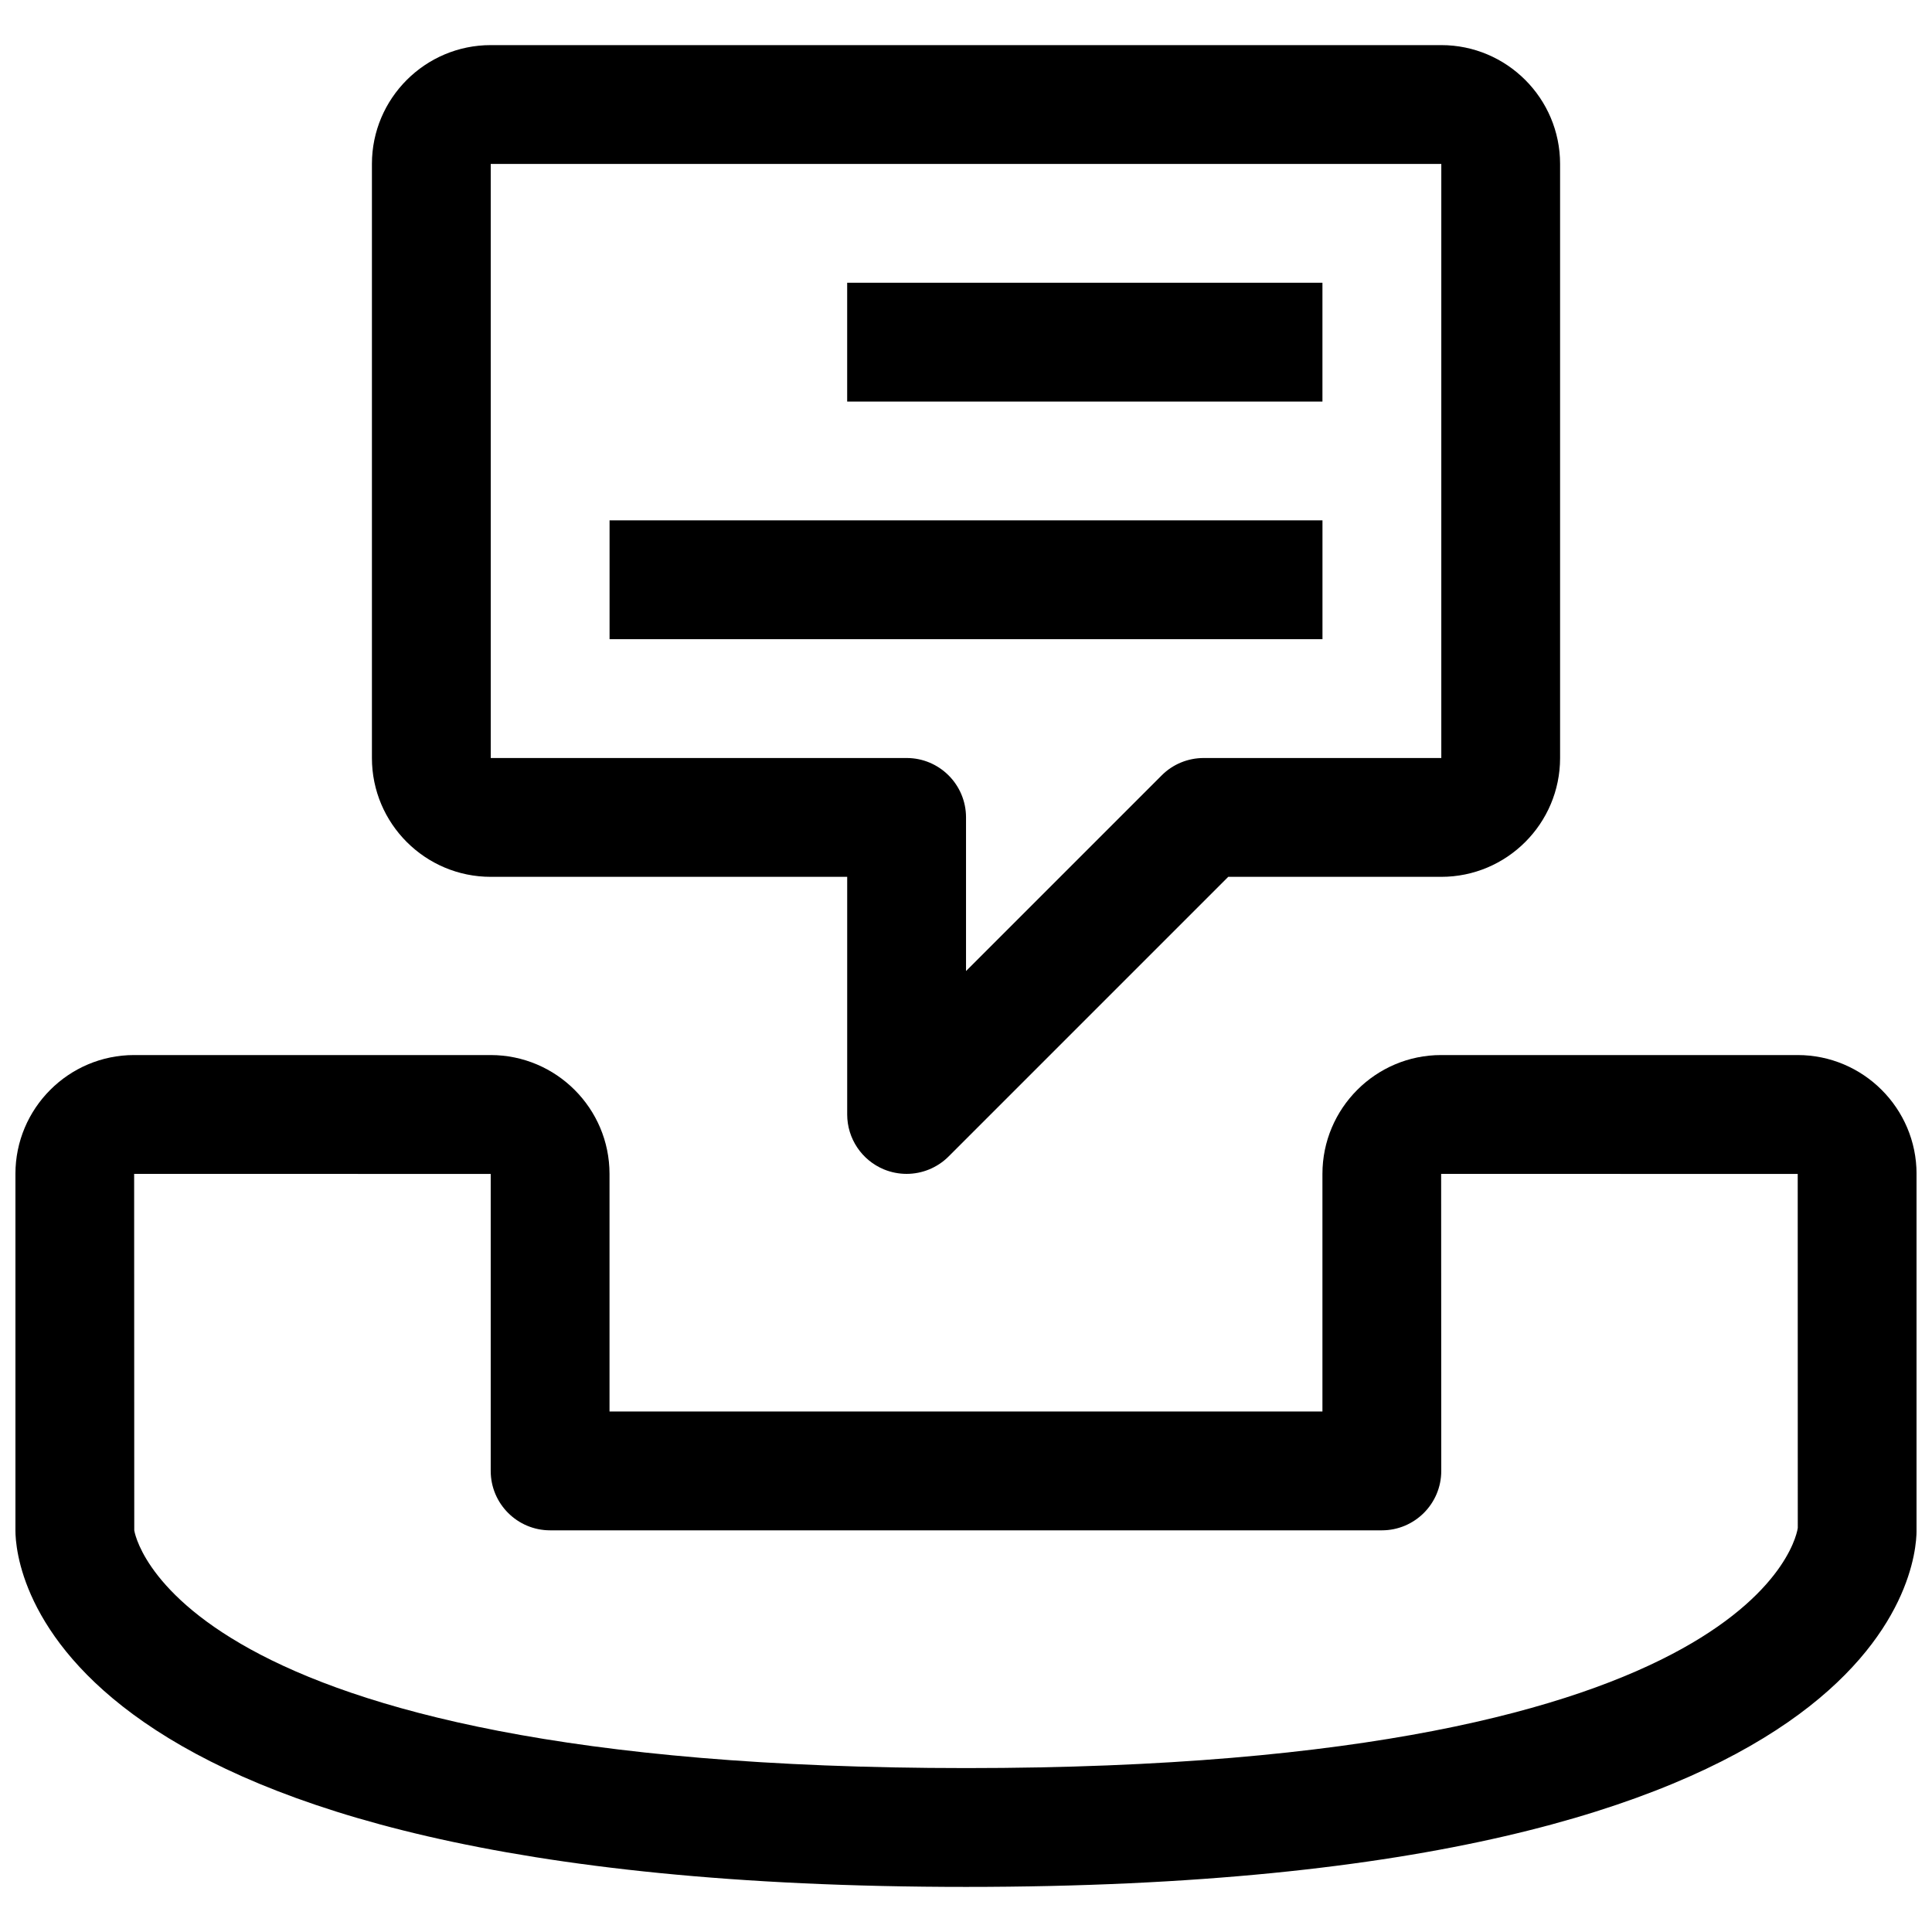
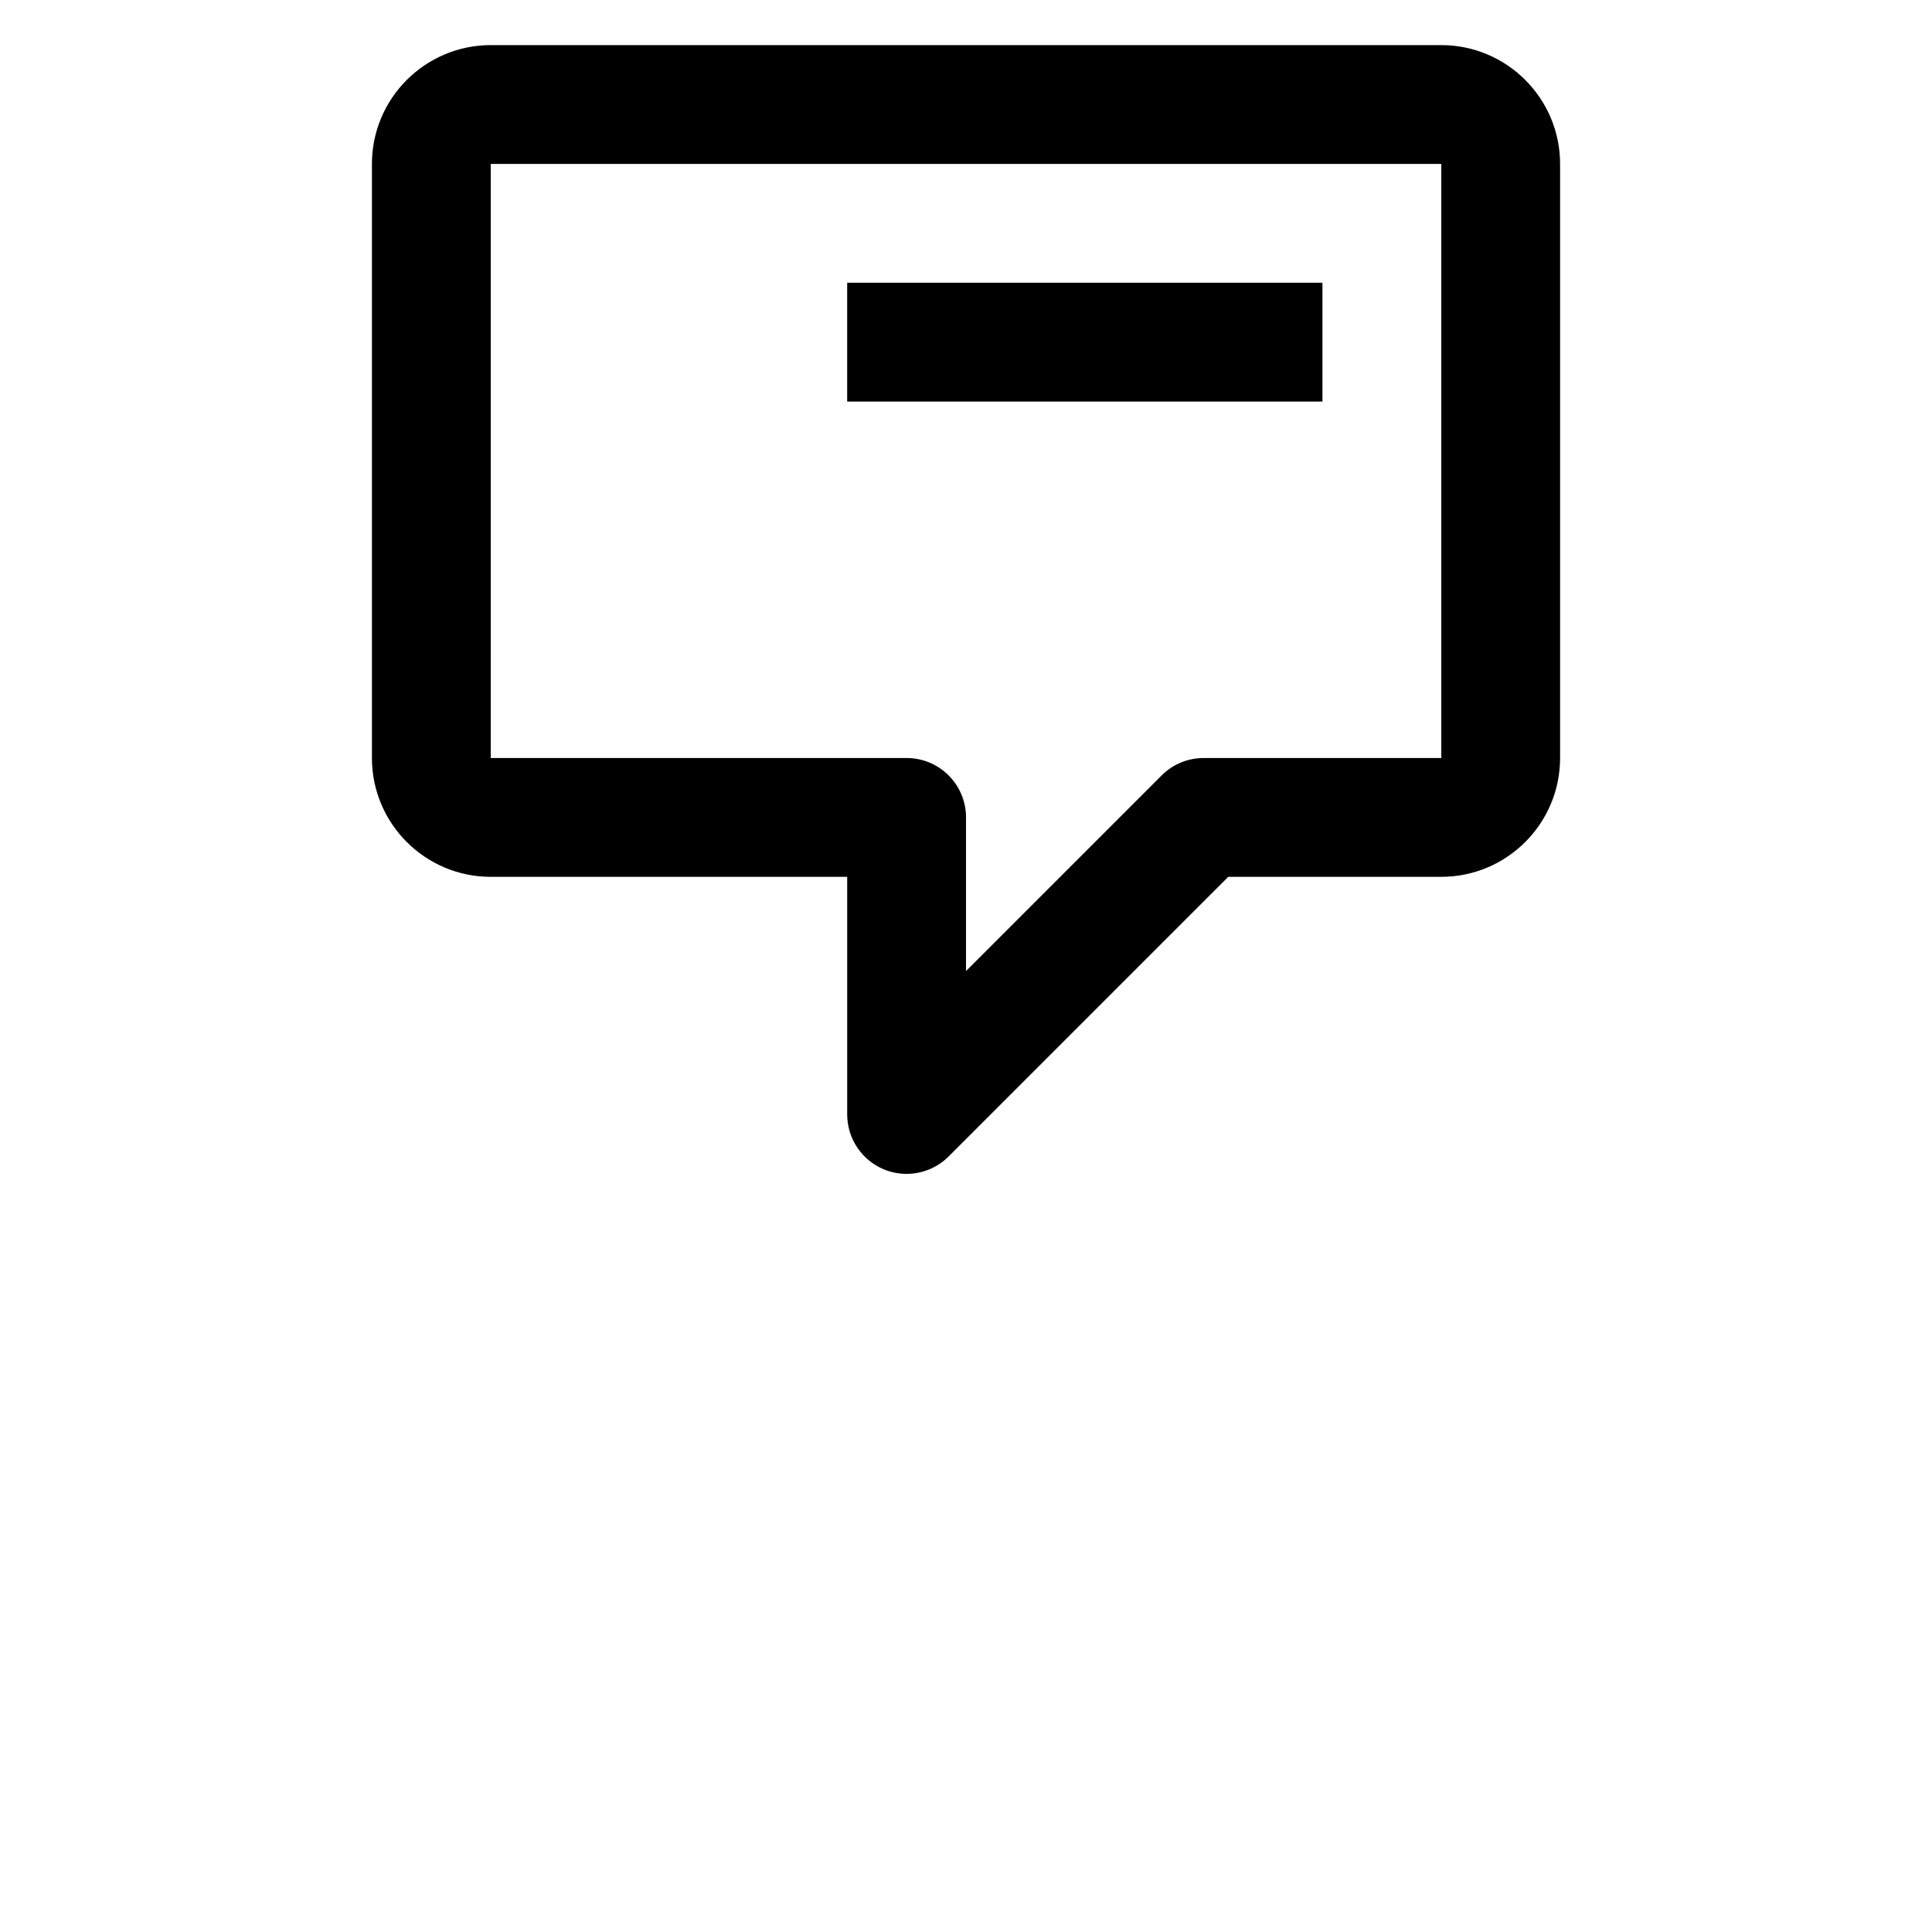
<svg xmlns="http://www.w3.org/2000/svg" width="800px" height="800px" version="1.1" viewBox="144 144 512 512">
  <defs>
    <clipPath id="a">
-       <path d="m148.09 423h503.81v222h-503.81z" />
-     </clipPath>
+       </clipPath>
  </defs>
  <g clip-path="url(#a)">
    <path d="m620.38 423.6h-94.465c-17.348 0-31.457 14.125-31.457 31.504v62.961h-188.93v-62.961c0-17.379-14.141-31.504-31.52-31.504h-94.465c-17.352 0-31.457 14.125-31.457 31.504v94.465c0 9.668 7.07 94.48 251.91 94.48s251.91-84.812 251.91-94.48v-94.465c-0.004-17.379-14.141-31.504-31.523-31.504zm-220.38 188.96c-211.88 0-220.37-62.992-220.42-62.992l-0.031-94.48 94.496 0.016v78.707c0 8.691 7.055 15.742 15.742 15.742h220.42c8.691 0 15.742-7.055 15.742-15.742l-0.031-78.719 94.496 0.012 0.016 93.789c-0.047 0.629-8.453 63.668-220.43 63.668z" />
  </g>
  <path d="m274.05 376.37h94.465v62.977c0 6.359 3.84 12.105 9.715 14.547 1.949 0.801 3.996 1.195 6.027 1.195 4.094 0 8.125-1.605 11.133-4.613l74.105-74.105h56.457c17.367 0 31.488-14.121 31.488-31.488v-157.44c0-17.367-14.121-31.488-31.488-31.488h-251.9c-17.367 0-31.488 14.125-31.488 31.488v157.44c0 17.367 14.121 31.488 31.488 31.488zm0-188.93h251.91v157.44h-62.977c-4.172 0-8.188 1.652-11.133 4.613l-51.844 51.844v-40.715c0-8.691-7.055-15.742-15.742-15.742h-110.21z" />
  <path d="m368.51 218.93h125.95v31.488h-125.95z" />
-   <path d="m305.54 281.9h188.93v31.488h-188.93z" />
</svg>